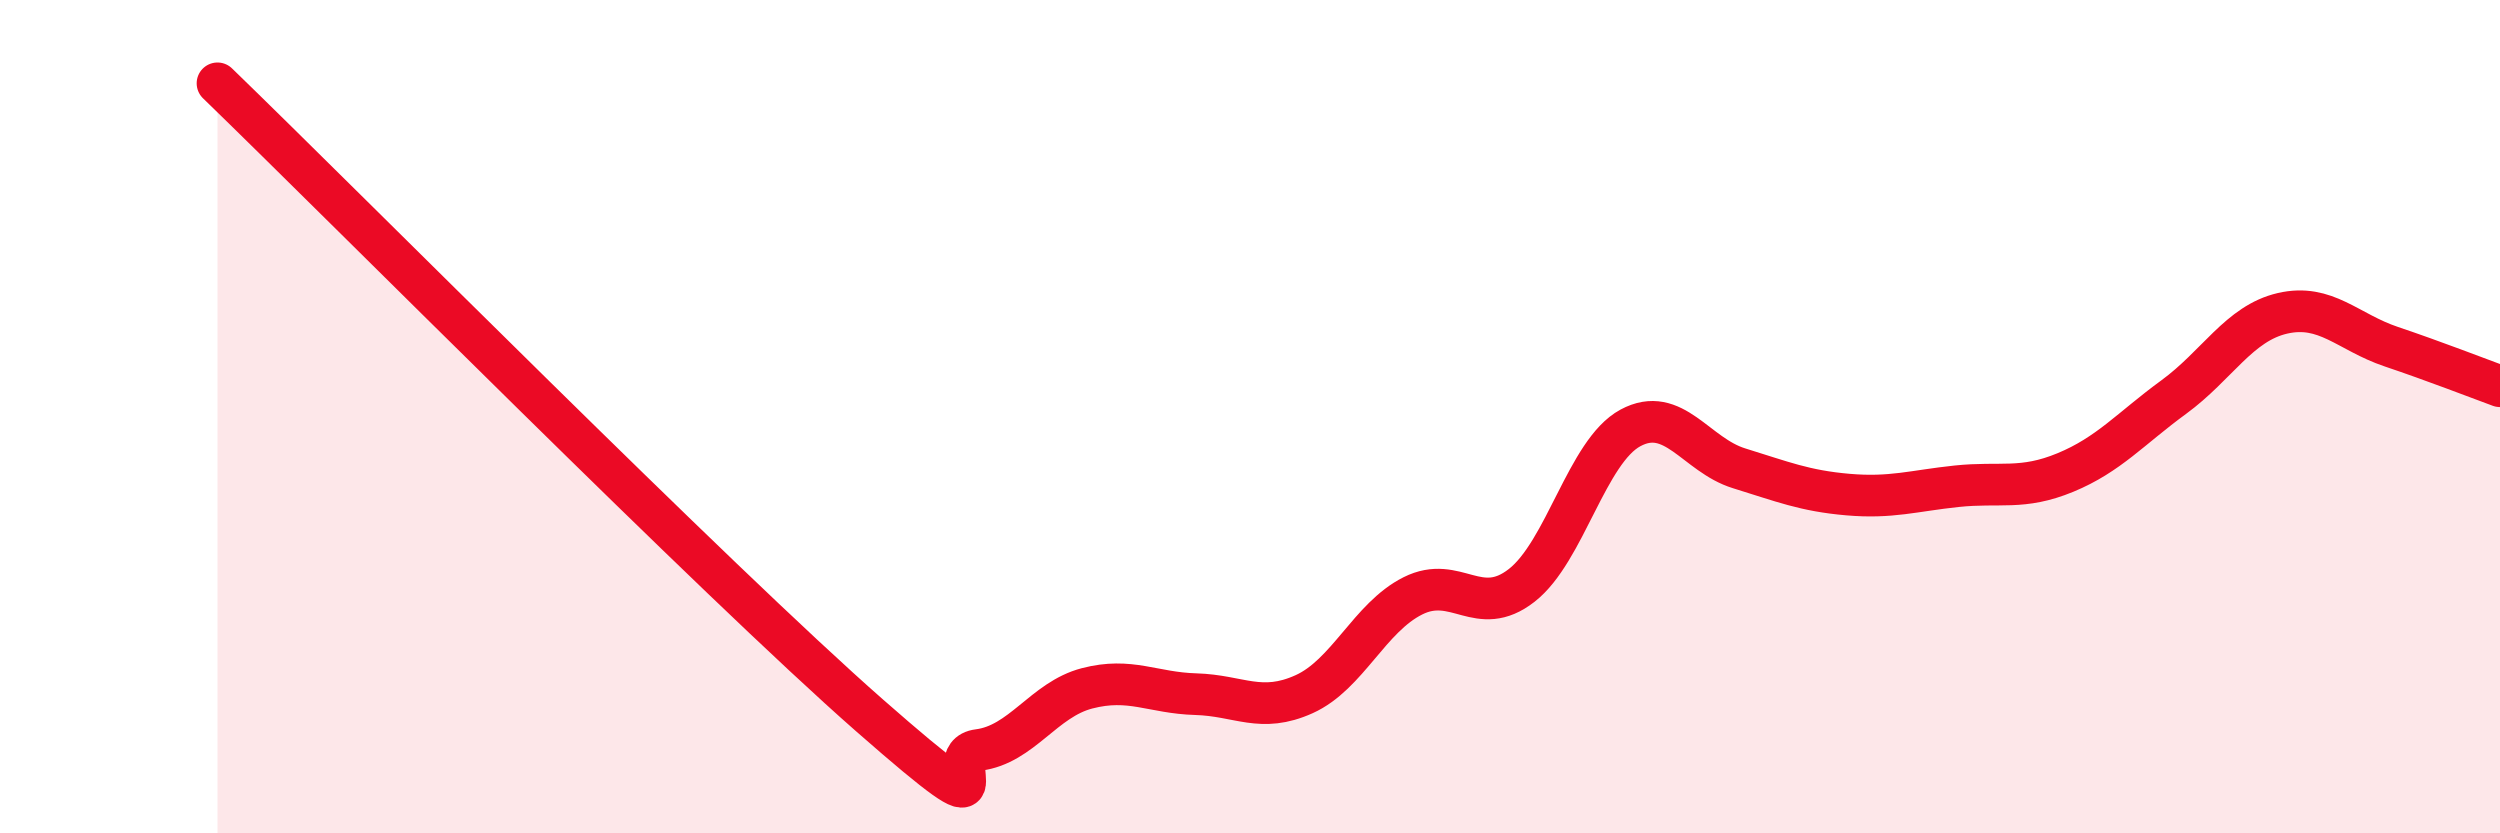
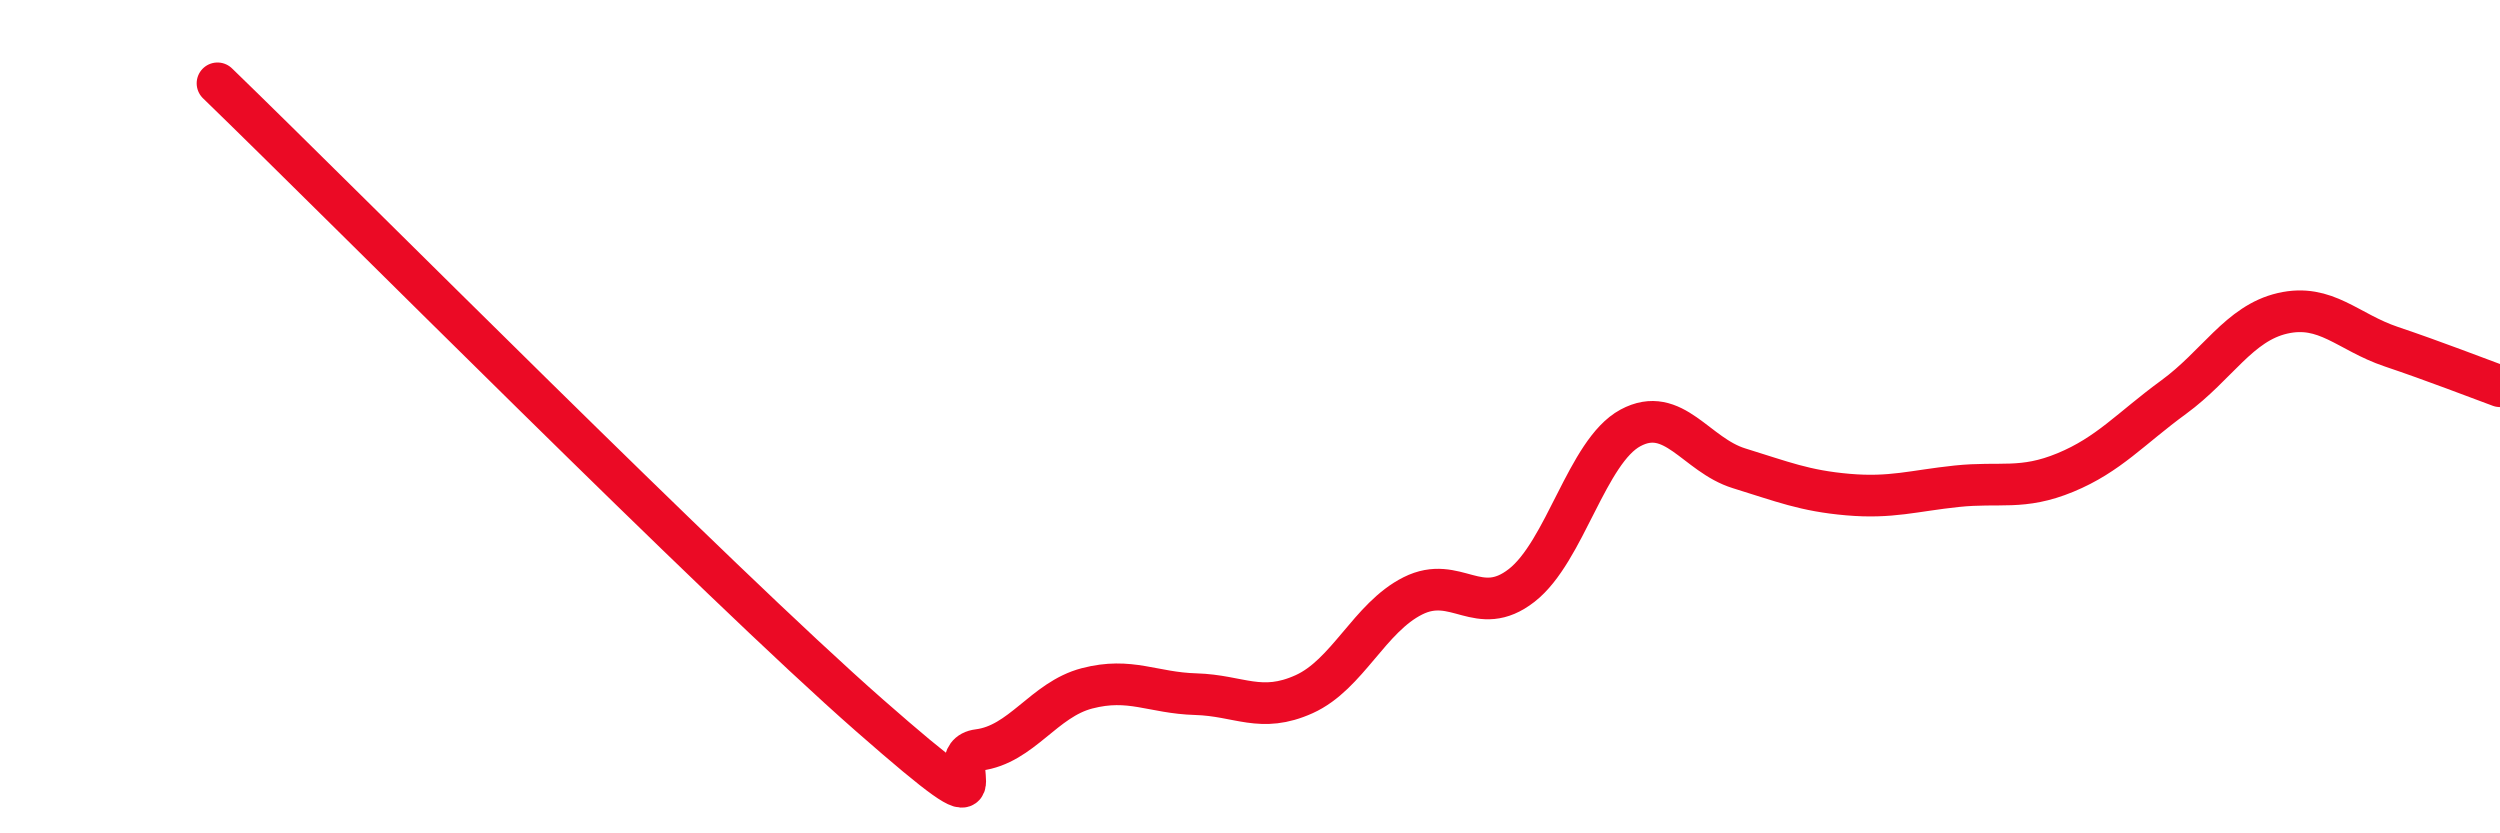
<svg xmlns="http://www.w3.org/2000/svg" width="60" height="20" viewBox="0 0 60 20">
-   <path d="M 5.22,2 C 8.35,5.03 17.22,13.97 20.87,17.17 C 24.52,20.37 22.44,18.13 23.48,18 C 24.52,17.87 25.05,16.79 26.09,16.52 C 27.13,16.25 27.66,16.63 28.7,16.66 C 29.74,16.69 30.26,17.13 31.3,16.66 C 32.34,16.19 32.87,14.82 33.91,14.3 C 34.95,13.78 35.48,14.86 36.52,14.05 C 37.56,13.24 38.09,10.83 39.13,10.27 C 40.17,9.71 40.7,10.92 41.74,11.24 C 42.78,11.56 43.31,11.78 44.35,11.87 C 45.39,11.96 45.92,11.78 46.96,11.67 C 48,11.56 48.53,11.77 49.57,11.34 C 50.61,10.91 51.13,10.29 52.17,9.53 C 53.21,8.77 53.74,7.76 54.78,7.52 C 55.82,7.28 56.35,7.97 57.39,8.32 C 58.43,8.67 59.48,9.08 60,9.27L60 20L5.22 20Z" fill="#EB0A25" opacity="0.1" stroke-linecap="round" stroke-linejoin="round" />
  <path d="M 5.22,2 C 8.35,5.03 17.22,13.97 20.87,17.17 C 24.52,20.37 22.44,18.13 23.48,18 C 24.52,17.87 25.05,16.79 26.09,16.52 C 27.13,16.25 27.66,16.63 28.7,16.66 C 29.74,16.69 30.26,17.13 31.3,16.66 C 32.34,16.19 32.87,14.82 33.91,14.3 C 34.95,13.78 35.48,14.86 36.52,14.05 C 37.56,13.24 38.09,10.83 39.13,10.27 C 40.17,9.71 40.7,10.92 41.74,11.24 C 42.78,11.56 43.31,11.78 44.35,11.87 C 45.39,11.96 45.92,11.78 46.96,11.67 C 48,11.56 48.53,11.77 49.57,11.34 C 50.61,10.91 51.13,10.29 52.17,9.53 C 53.21,8.77 53.74,7.76 54.78,7.52 C 55.82,7.28 56.35,7.97 57.39,8.32 C 58.43,8.67 59.48,9.08 60,9.27" stroke="#EB0A25" stroke-width="1" fill="none" stroke-linecap="round" stroke-linejoin="round" />
</svg>